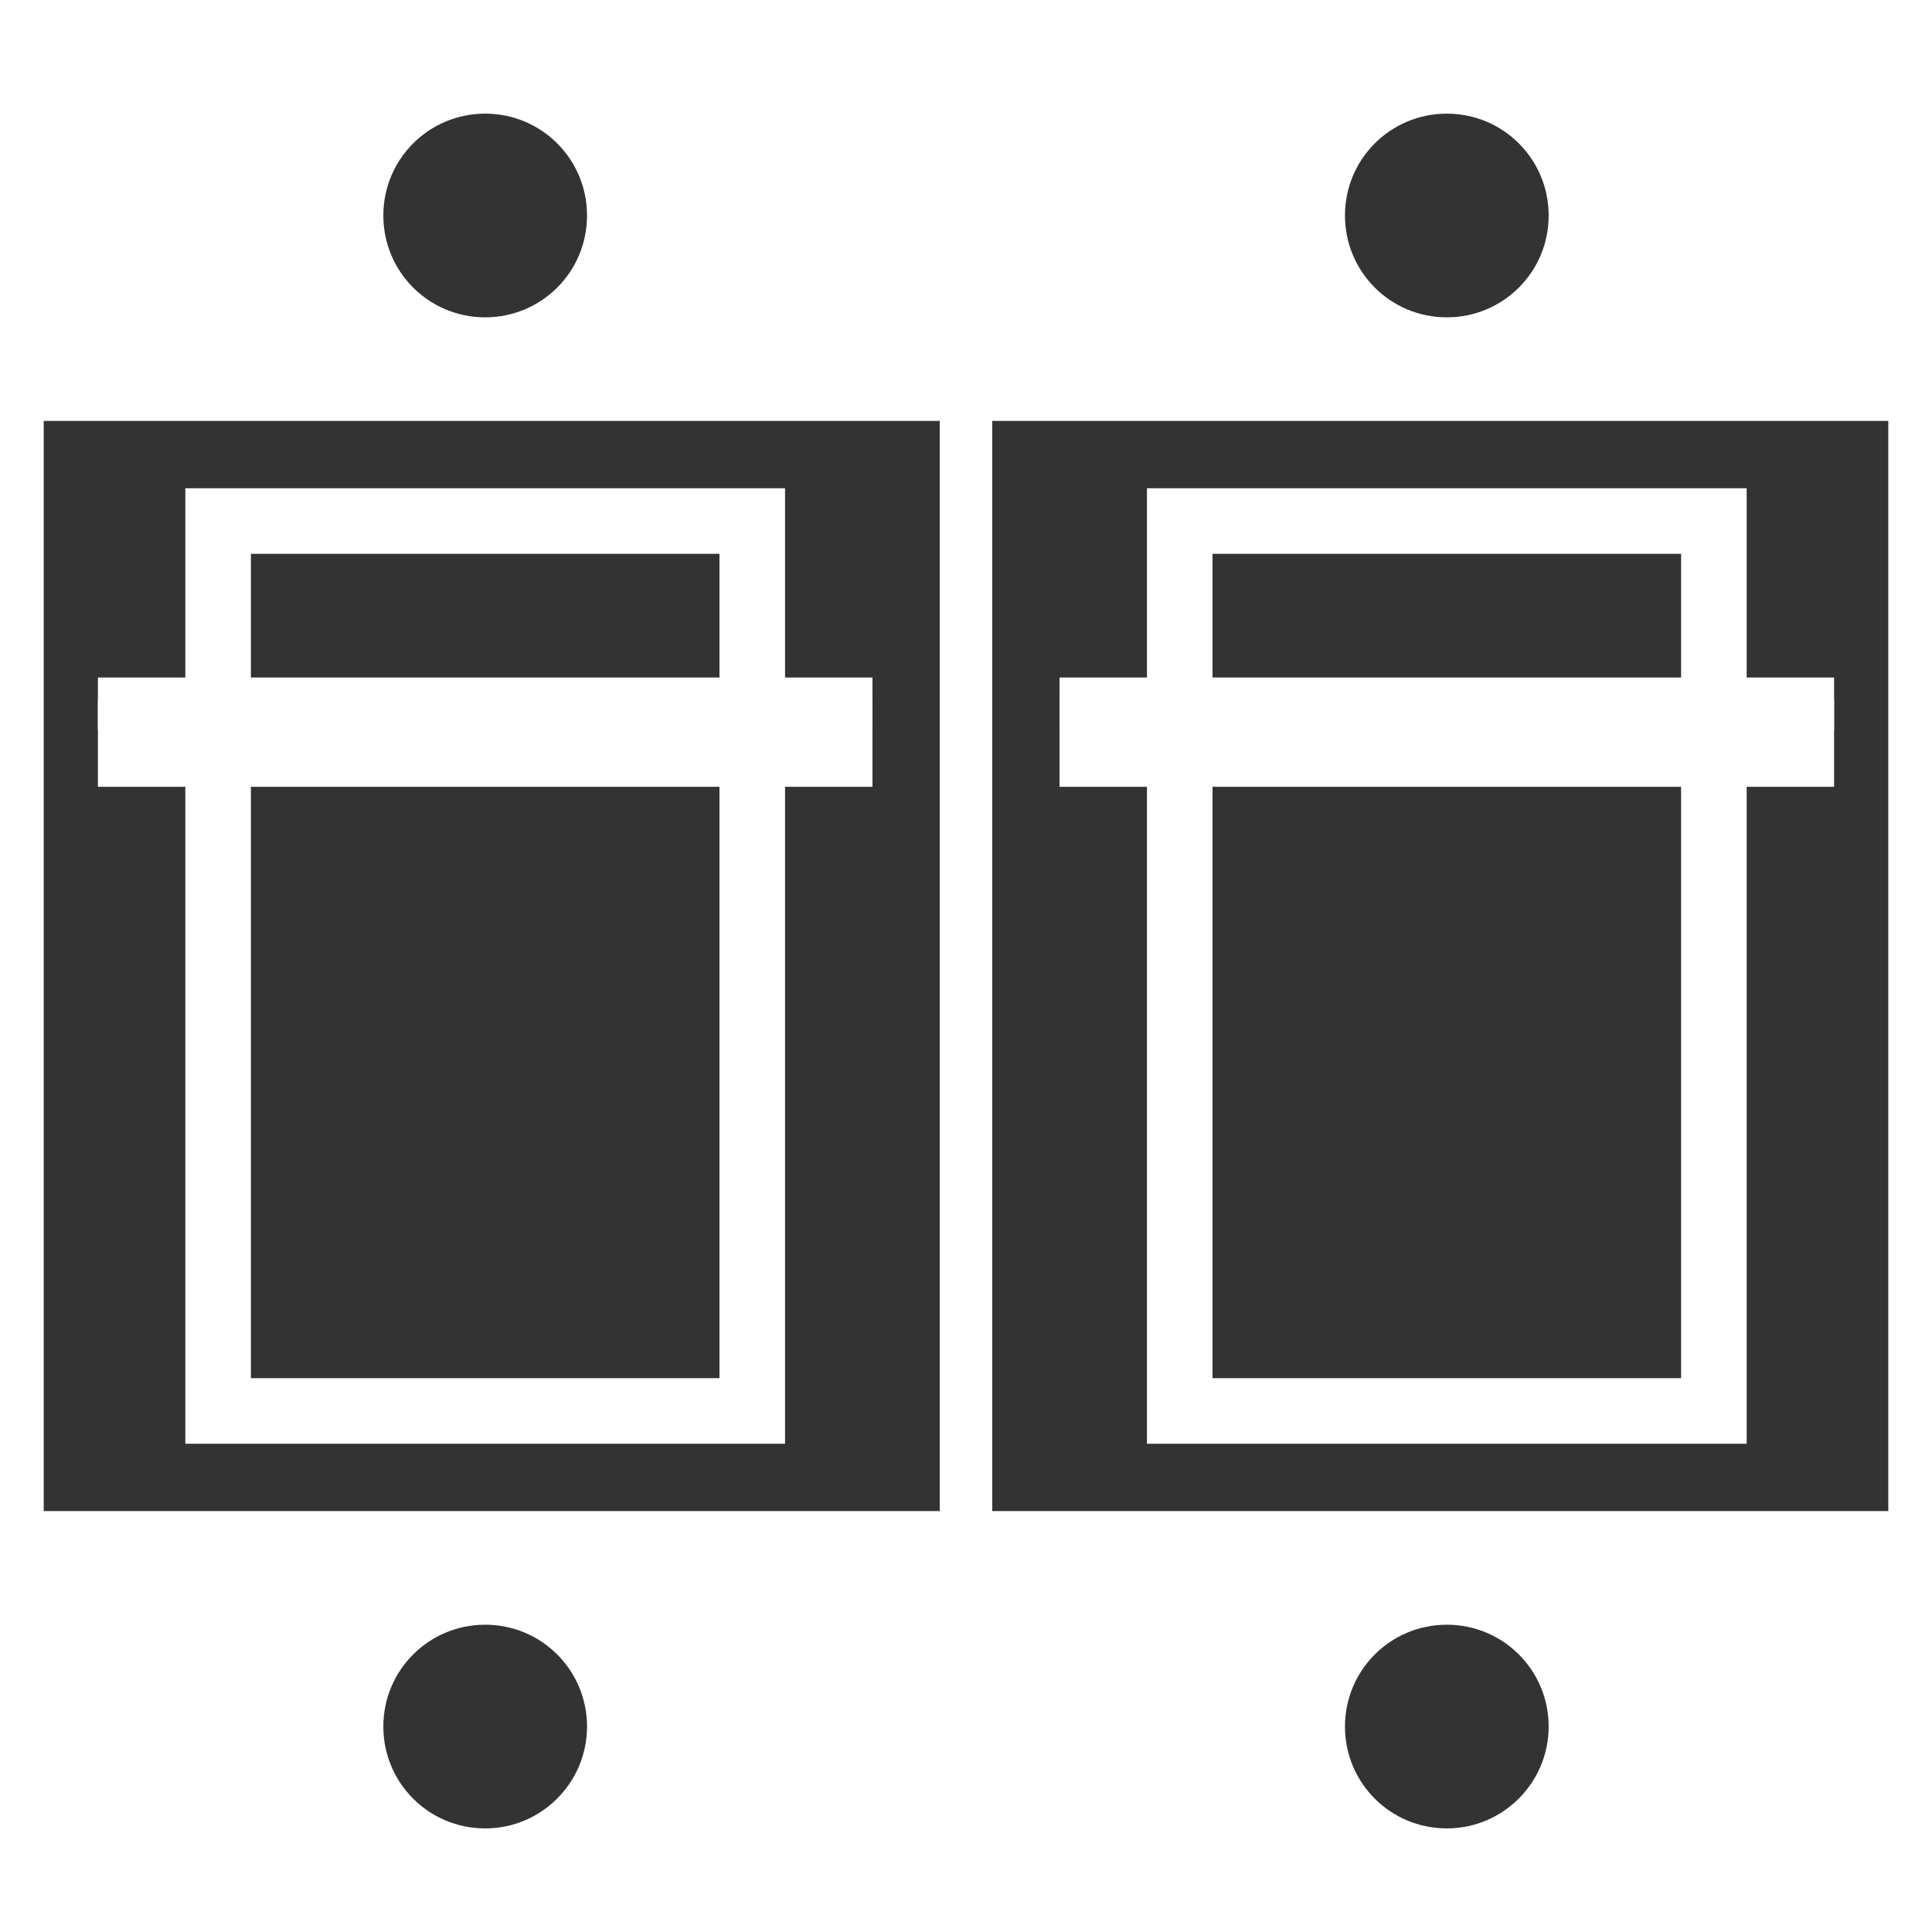
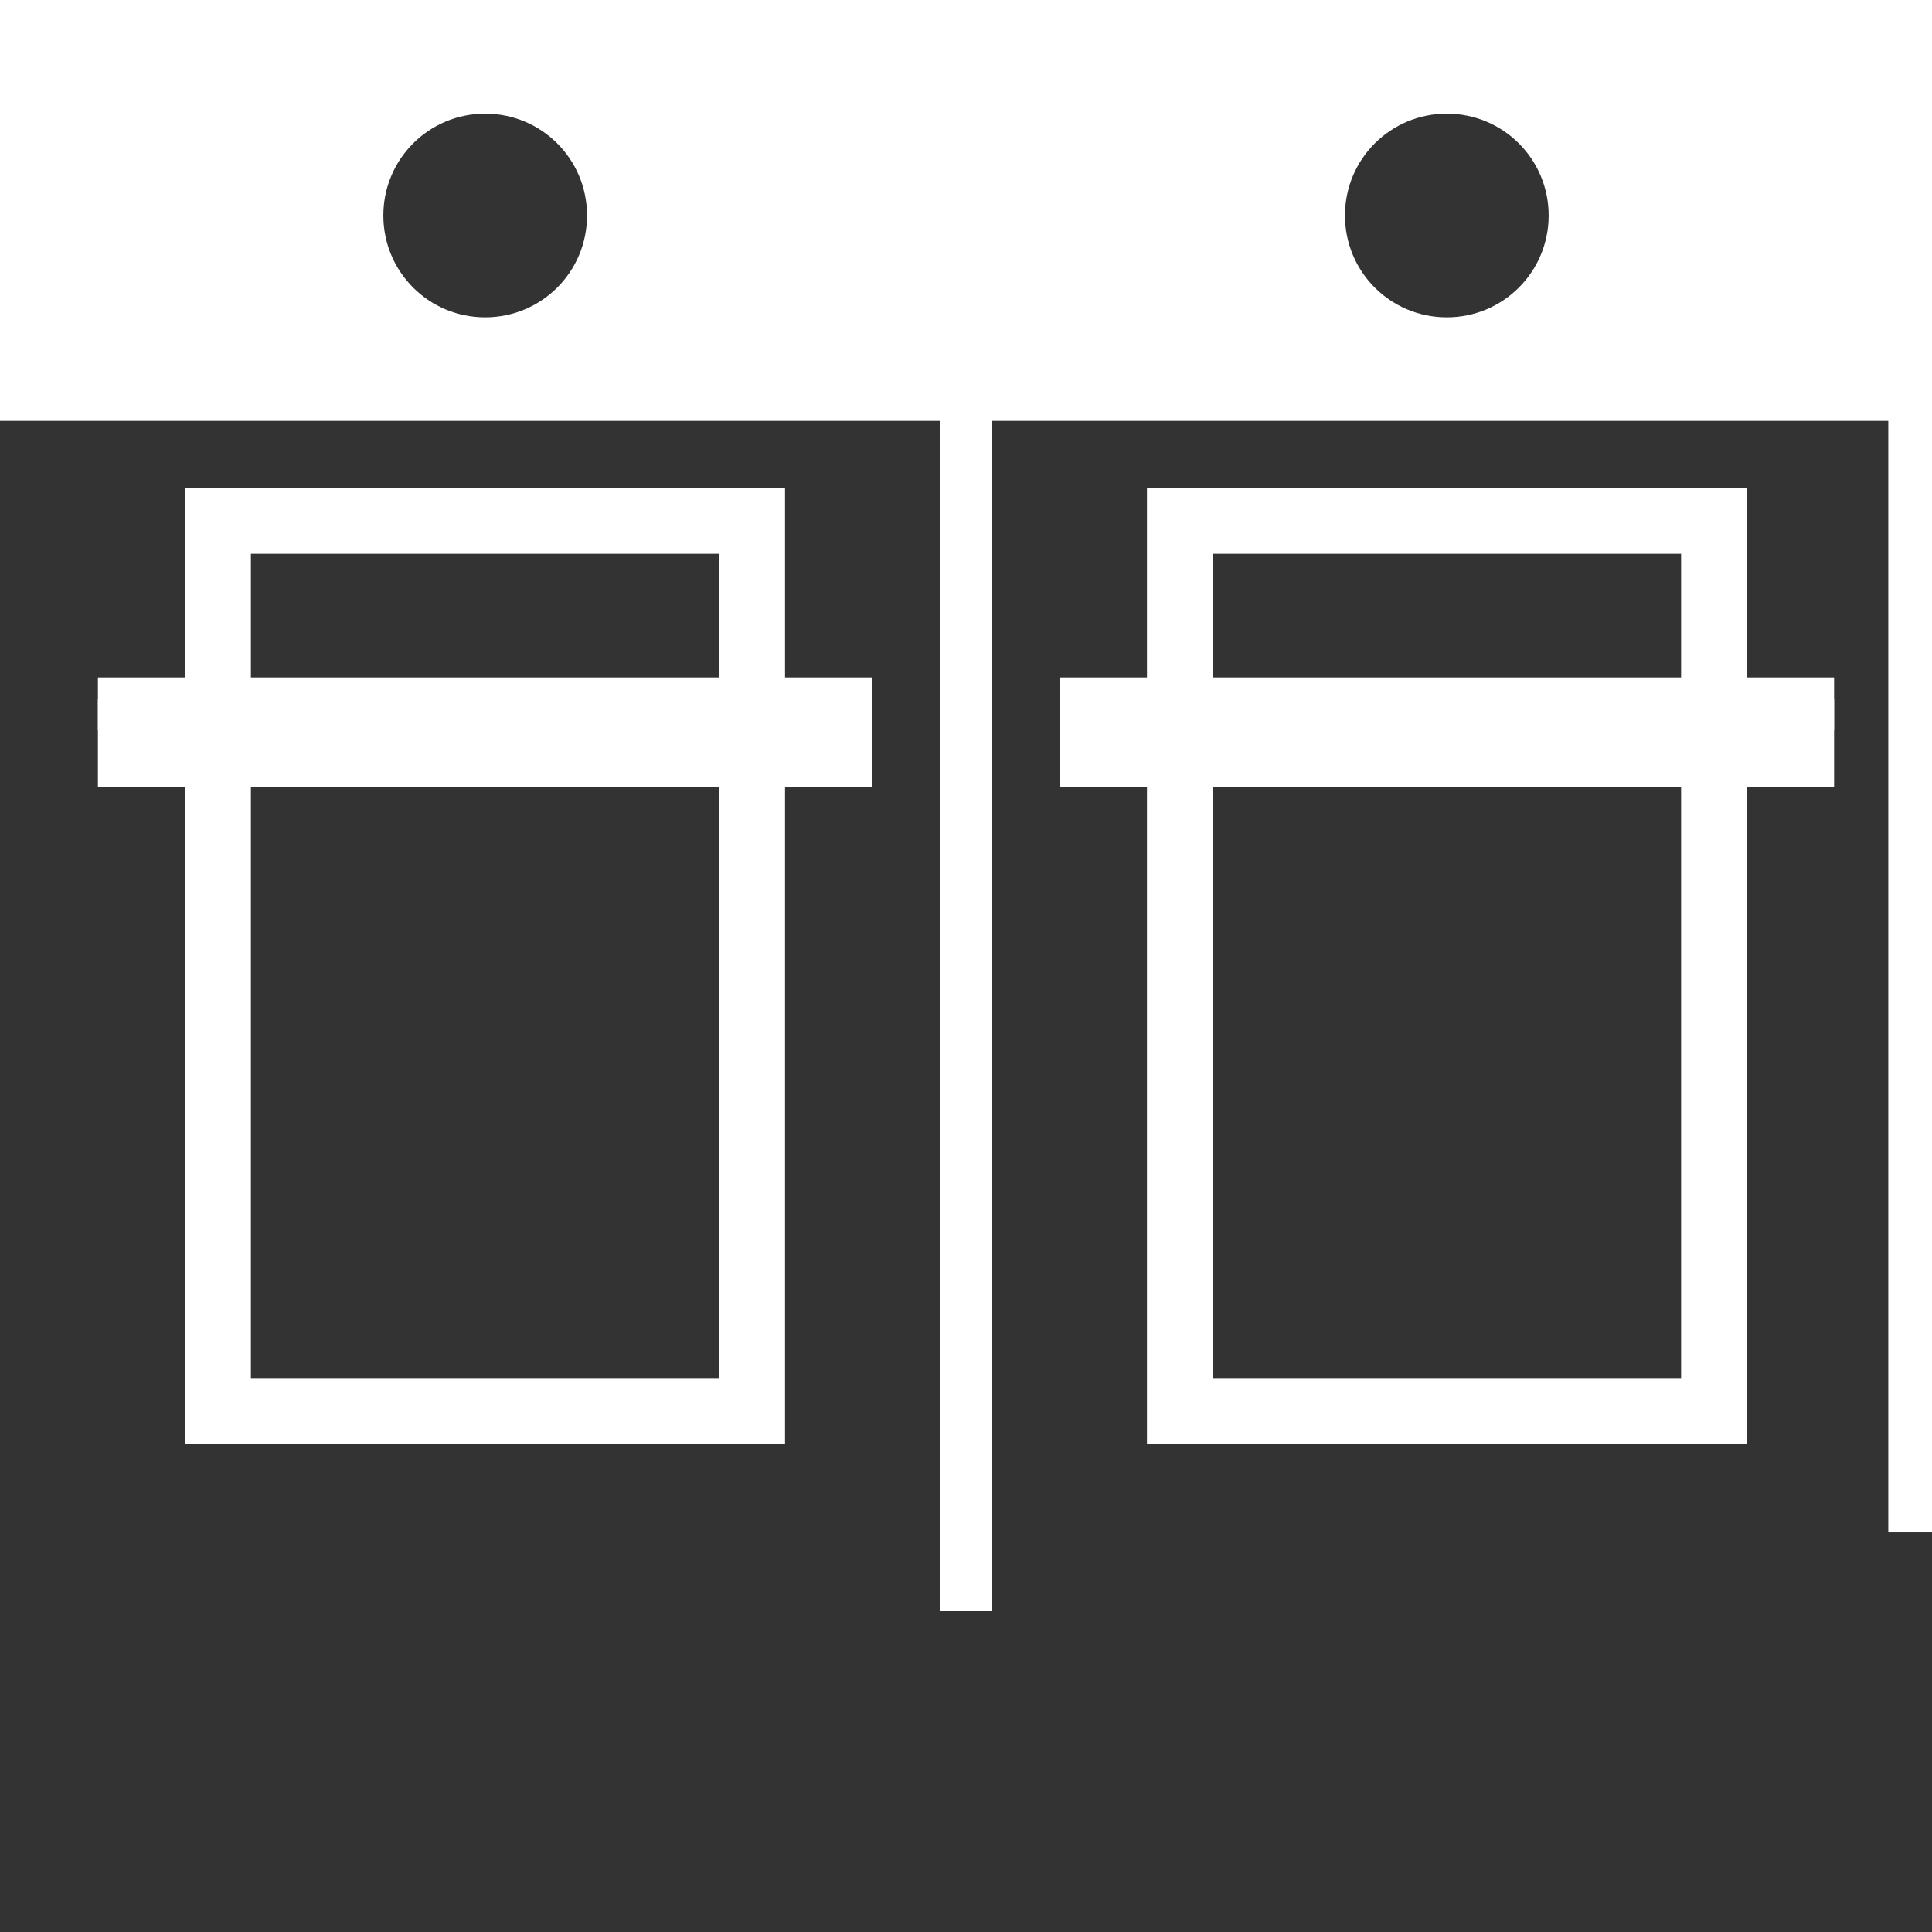
<svg xmlns="http://www.w3.org/2000/svg" version="1.1" id="Ebene_1" x="0px" y="0px" viewBox="0 0 442 442" style="enable-background:new 0 0 442 442;" xml:space="preserve">
  <rect x="0" y="0" width="442" height="442" fill="#333333" stroke="none" />
  <style type="text/css">
	.st0{fill:#FFFFFF;}
	.st1{fill:none;stroke:#FFFFFF;stroke-width:15;stroke-miterlimit:10;}
	.st2{fill:none;stroke:#FFFFFF;stroke-width:12;stroke-miterlimit:10;}
	.st3{fill:none;stroke:#FFFFFF;stroke-width:20;stroke-miterlimit:10;}
</style>
  <path class="st0" d="M0,0v96.3h442V0H0z M111,72.6c-12.9,0-23.3-10.4-23.3-23.3S98.1,26,111,26s23.3,10.4,23.3,23.3  S123.9,72.6,111,72.6z M331,72.6c-12.9,0-23.3-10.4-23.3-23.3S318.1,26,331,26s23.3,10.4,23.3,23.3S343.9,72.6,331,72.6z" />
-   <path class="st0" d="M0,345.7V442h442v-96.3H0z M111,418.3c-12.9,0-23.3-10.4-23.3-23.3s10.4-23.3,23.3-23.3s23.3,10.4,23.3,23.3  C134.3,407.8,123.9,418.3,111,418.3z M331,418.3c-12.9,0-23.3-10.4-23.3-23.3s10.4-23.3,23.3-23.3s23.3,10.4,23.3,23.3  C354.3,407.8,343.9,418.3,331,418.3z" />
  <rect x="49.9" y="119.2" class="st1" width="122.2" height="203.6" />
  <rect x="269.9" y="119.2" class="st1" width="122.2" height="203.6" />
  <g>
    <line class="st2" x1="22.4" y1="161" x2="199.6" y2="161" />
    <line class="st2" x1="242.4" y1="161" x2="419.6" y2="161" />
  </g>
  <g>
    <line class="st3" x1="22.4" y1="170" x2="199.6" y2="170" />
    <line class="st3" x1="242.4" y1="170" x2="419.6" y2="170" />
  </g>
  <line class="st2" x1="221" y1="73.5" x2="221" y2="368.5" />
-   <rect y="91.3" class="st0" width="10" height="259.3" />
  <rect x="432" y="91.3" class="st0" width="10" height="259.3" />
</svg>